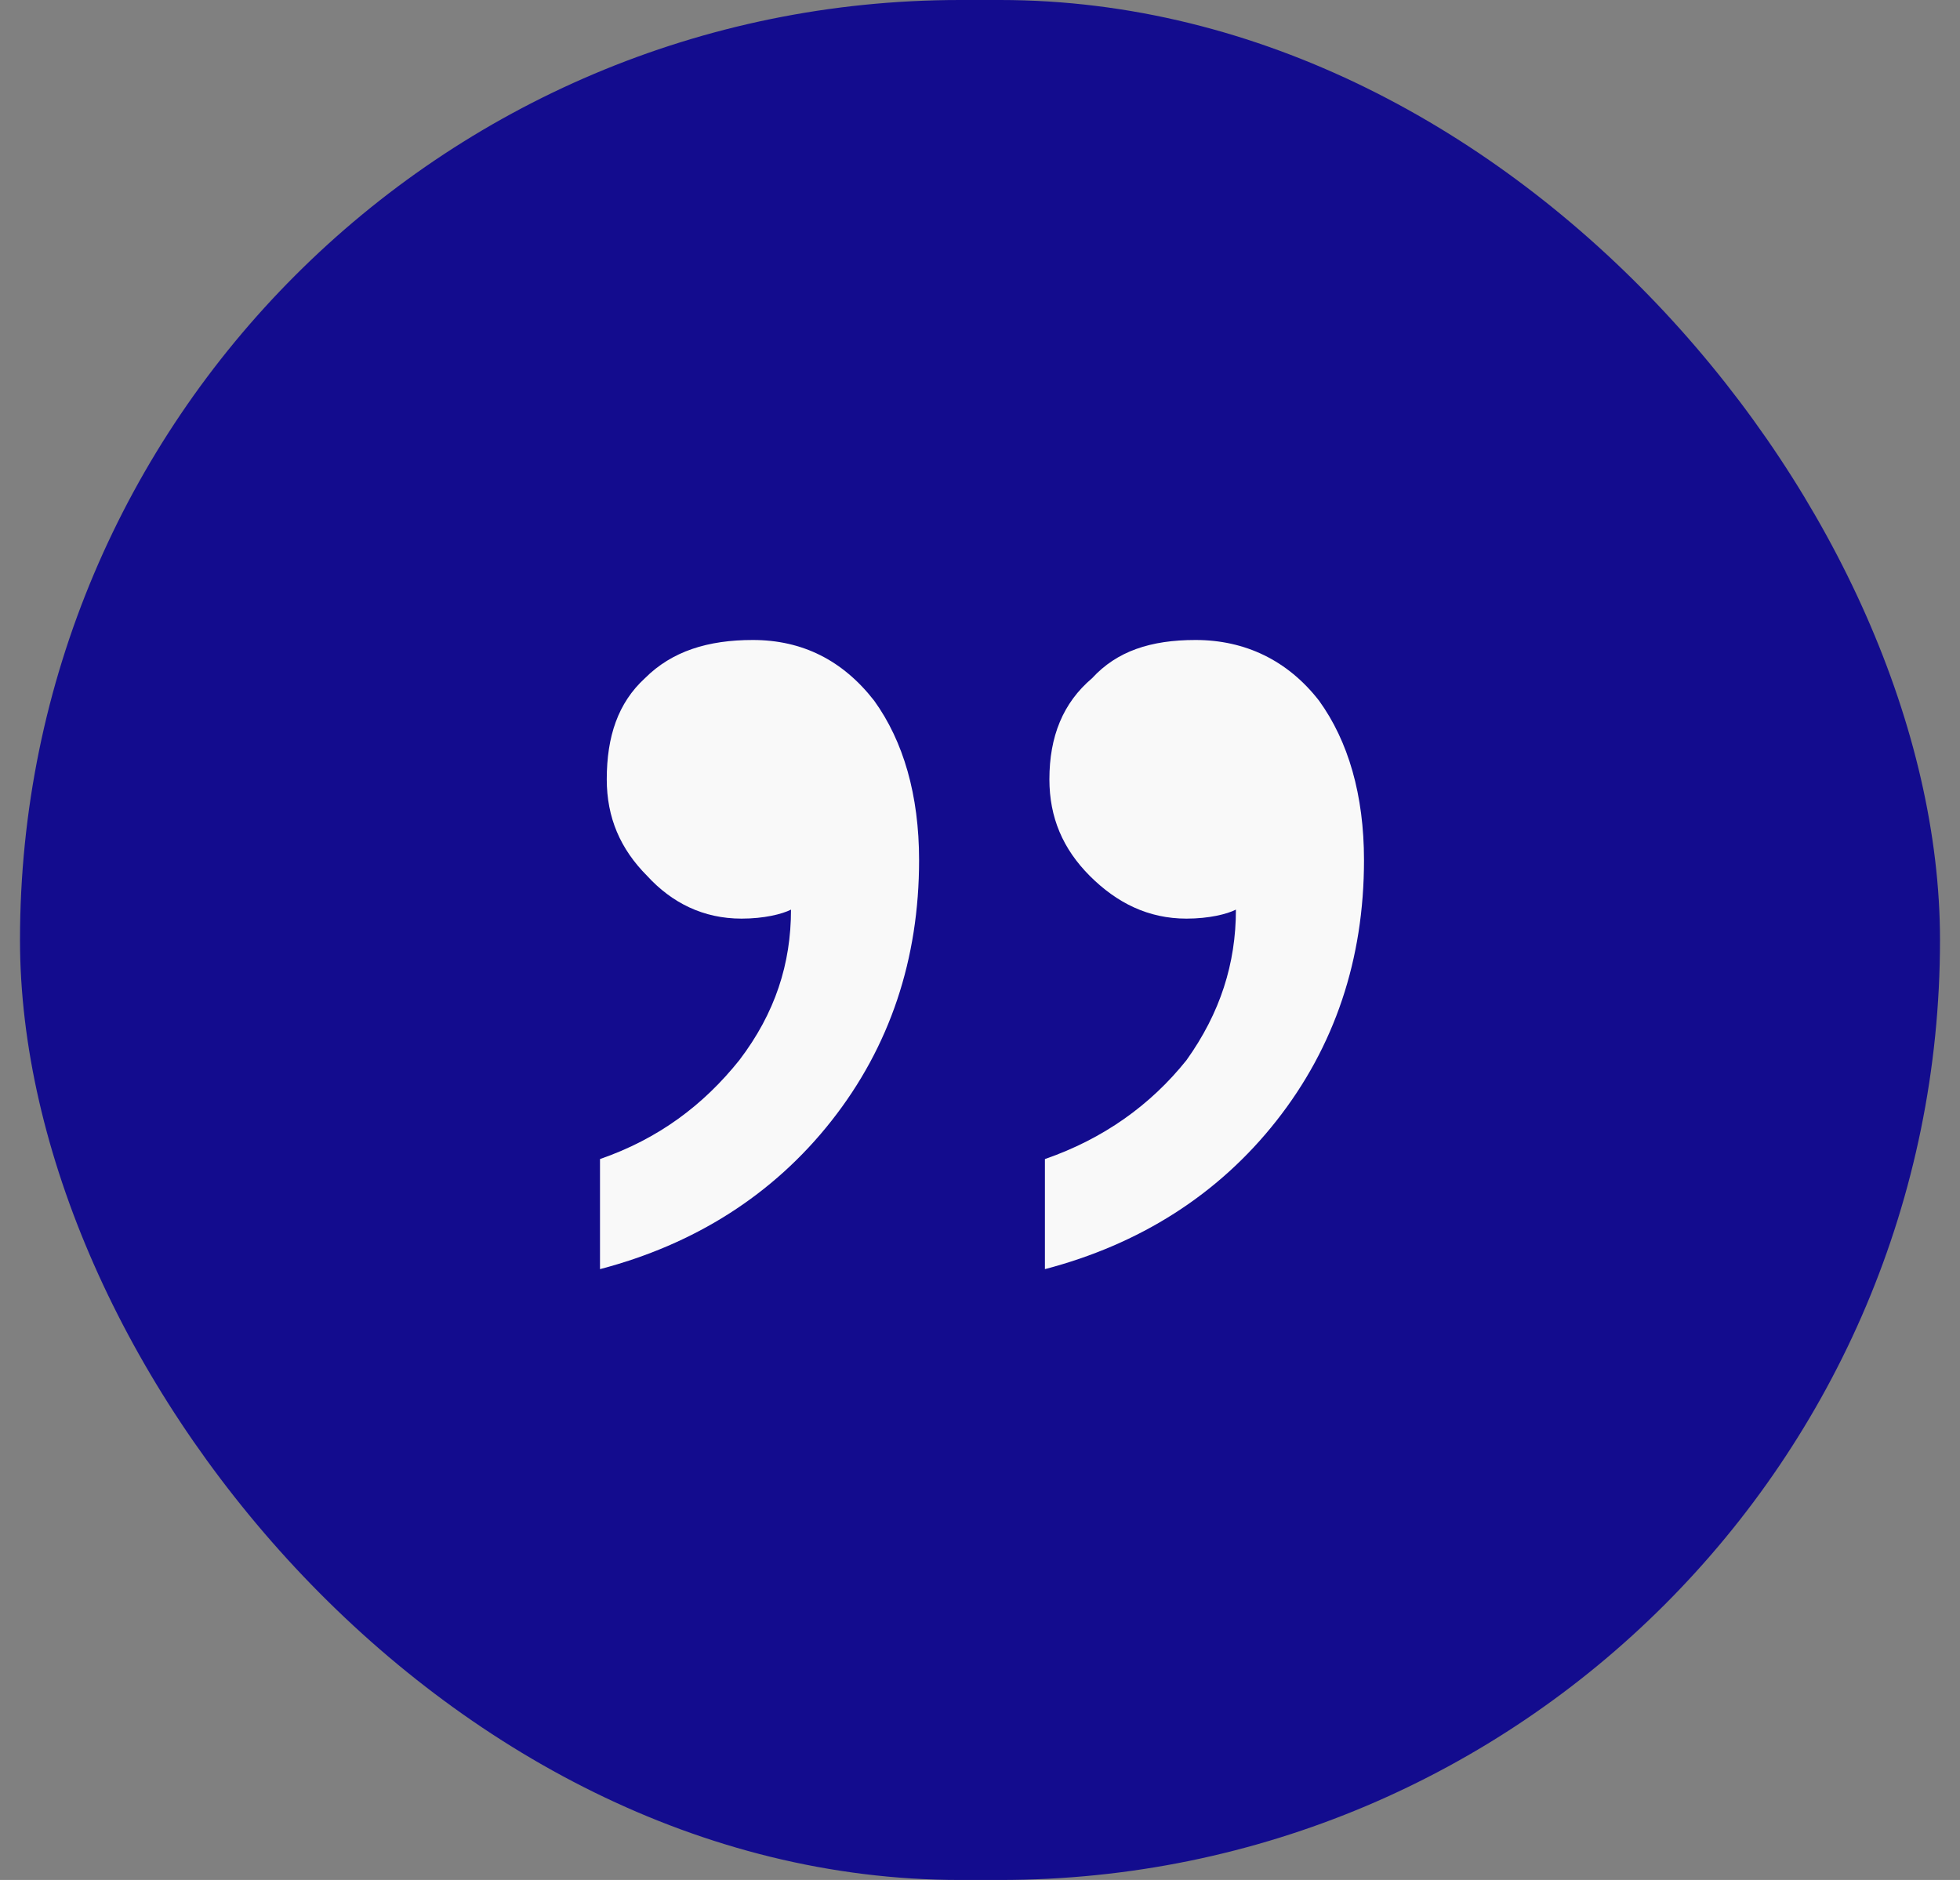
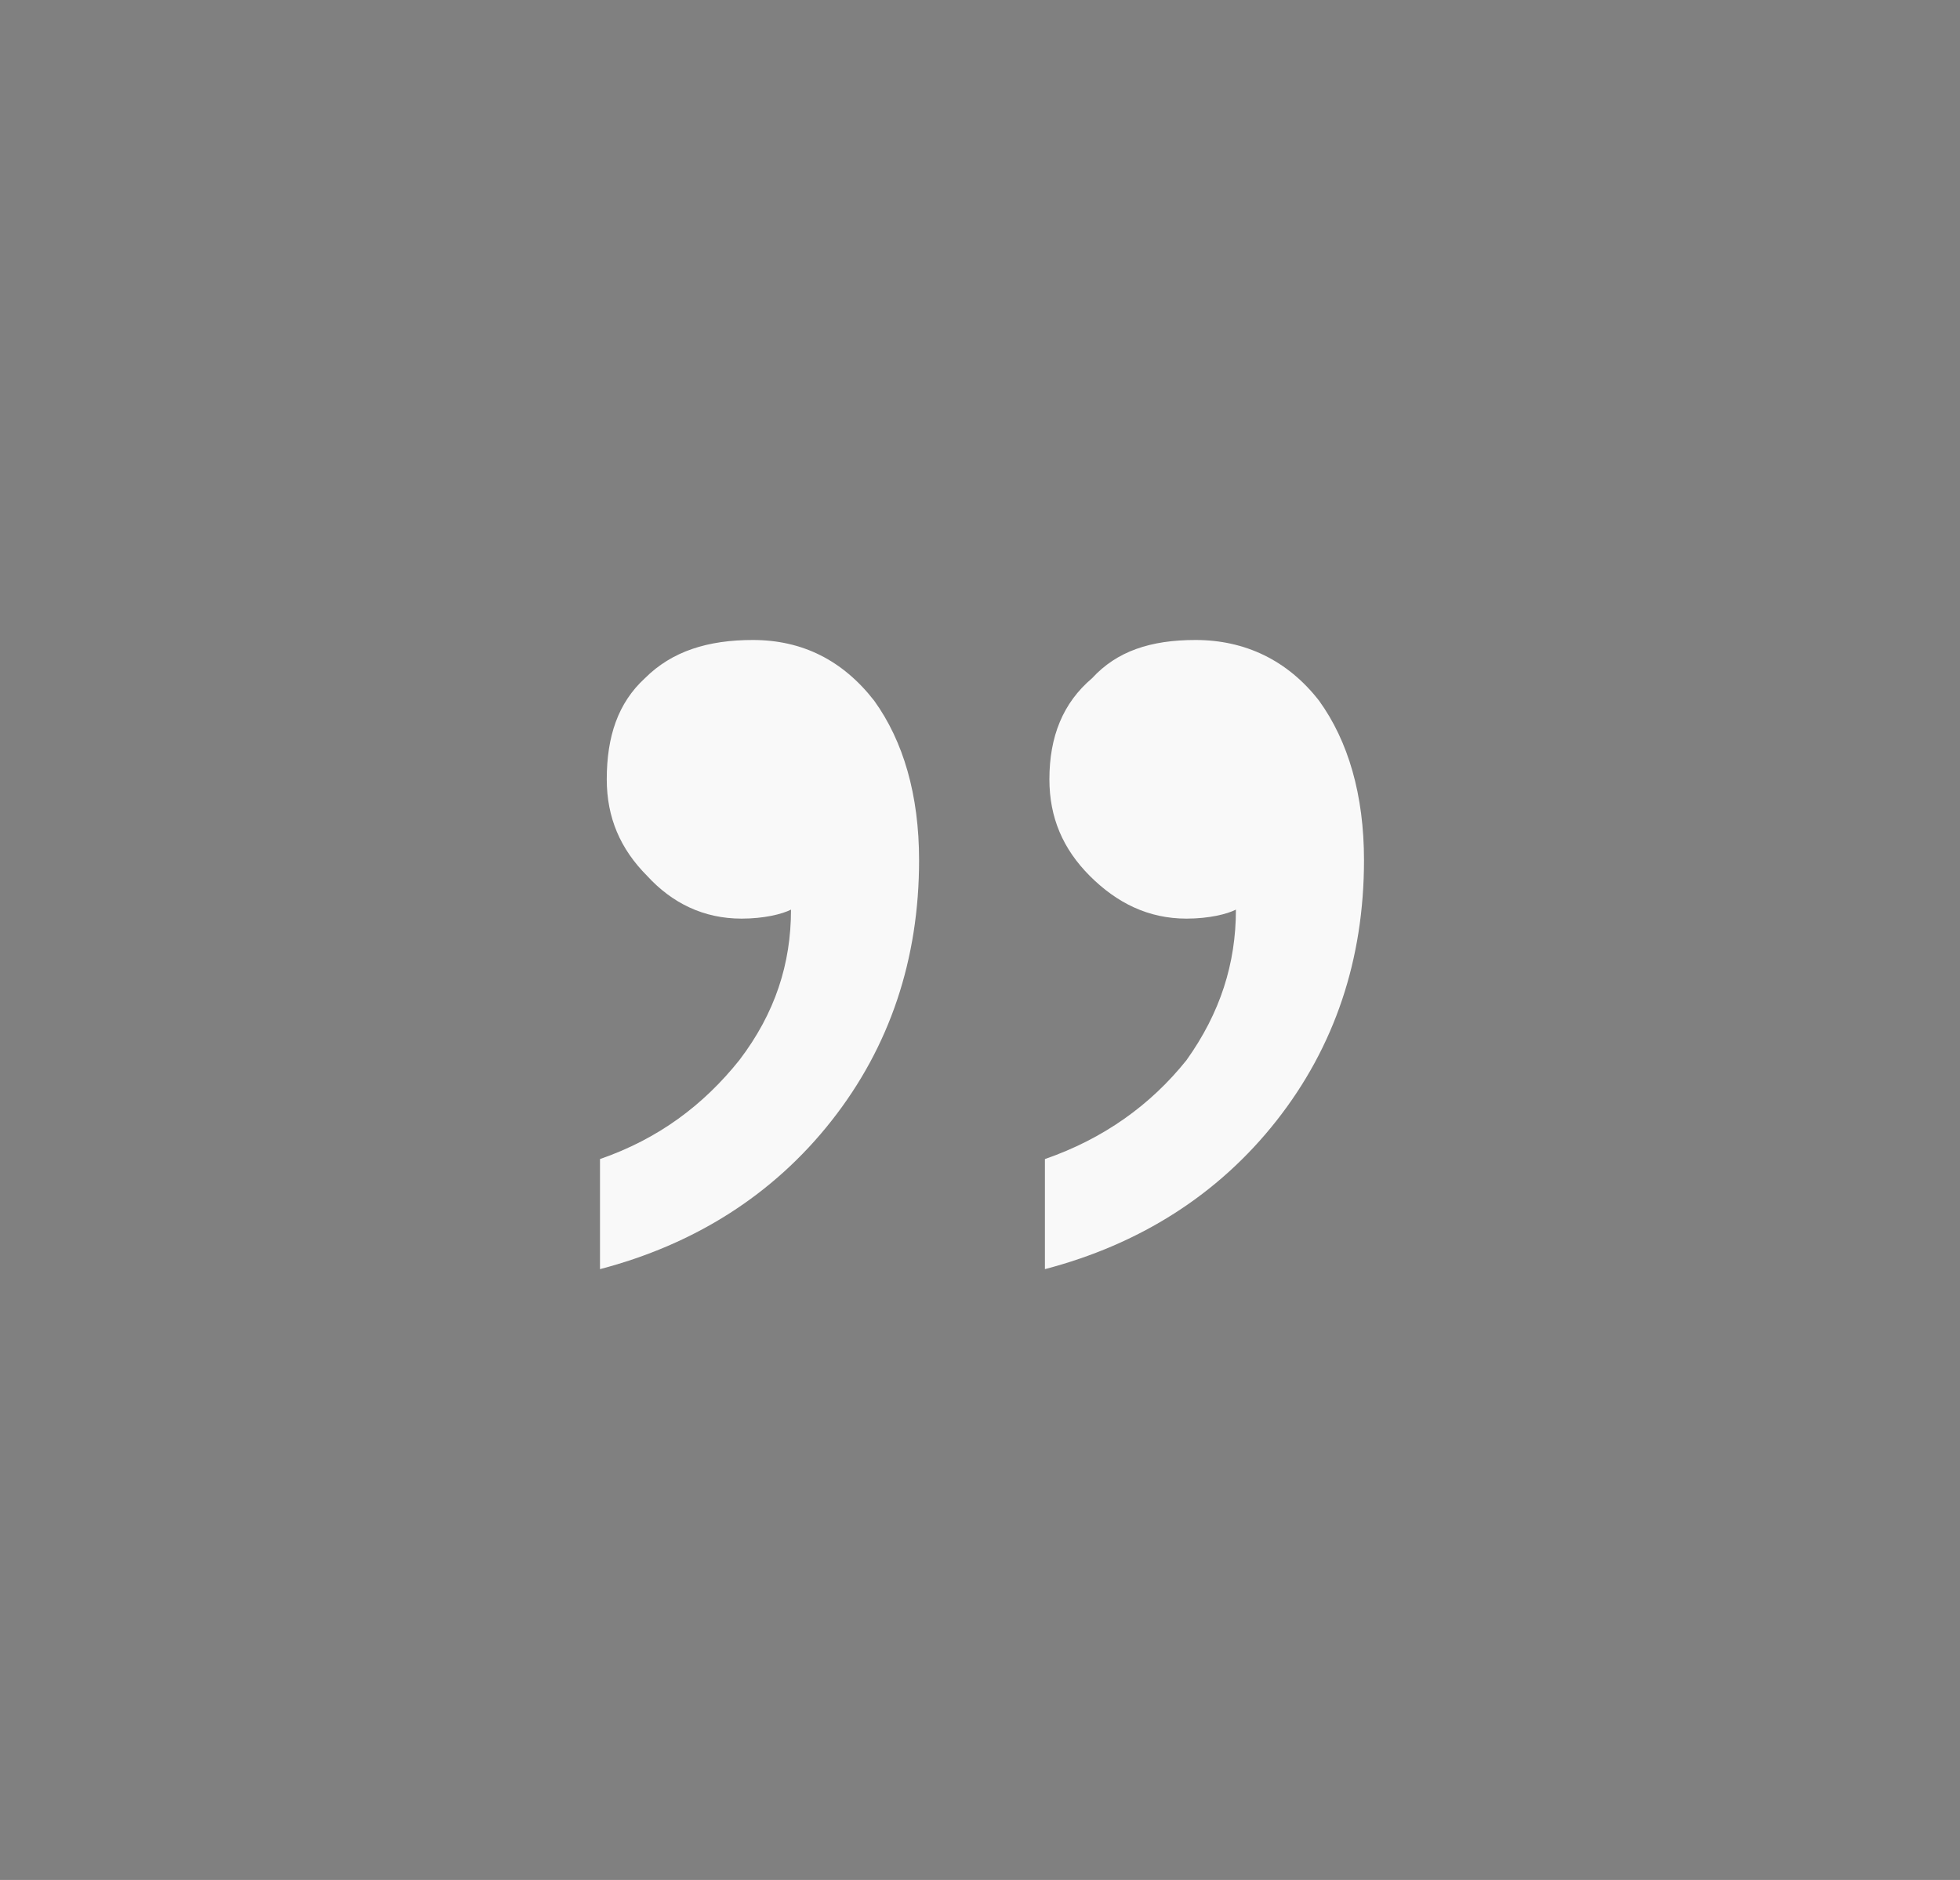
<svg xmlns="http://www.w3.org/2000/svg" width="49px" height="47px" viewBox="0 0 49 47" version="1.1">
  <rect x="0" y="0" width="49" height="47" fill="#808080" stroke="none" />
  <title>mdpi/Group 18</title>
  <g id="Welcome" stroke="none" stroke-width="1" fill="none" fill-rule="evenodd">
    <g id="Desktop_Entwurf_03" transform="translate(-52, -2560)">
      <g id="Group-18" transform="translate(52.5, 2560)">
-         <rect id="Rectangle" fill="#130C8E" x="0" y="0" width="48" height="47" rx="23.5" />
        <path d="M25.623,31.729 C27.982,31.111 29.949,29.876 31.409,28.022 C32.87,26.168 33.6,23.977 33.6,21.505 C33.6,19.876 33.207,18.528 32.476,17.517 C31.69,16.506 30.623,16 29.387,16 C28.263,16 27.421,16.281 26.803,16.955 C26.072,17.573 25.735,18.416 25.735,19.483 C25.735,20.438 26.072,21.224 26.746,21.899 C27.421,22.573 28.207,22.966 29.162,22.966 C29.724,22.966 30.173,22.854 30.398,22.741 C30.398,24.089 30.005,25.325 29.162,26.505 C28.263,27.629 27.084,28.471 25.623,28.977 L25.623,31.729 Z M14.5,31.729 C16.859,31.111 18.826,29.876 20.286,28.022 C21.747,26.168 22.477,23.977 22.477,21.505 C22.477,19.876 22.084,18.528 21.354,17.517 C20.567,16.506 19.556,16 18.32,16 C17.196,16 16.298,16.281 15.624,16.955 C14.949,17.573 14.669,18.416 14.669,19.483 C14.669,20.438 15.006,21.224 15.68,21.899 C16.298,22.573 17.084,22.966 18.039,22.966 C18.601,22.966 19.05,22.854 19.275,22.741 C19.275,24.089 18.882,25.325 17.983,26.505 C17.084,27.629 15.961,28.471 14.5,28.977 L14.5,31.729 Z" id="„" fill="#F9F9F9" fill-rule="nonzero" />
      </g>
    </g>
  </g>
</svg>